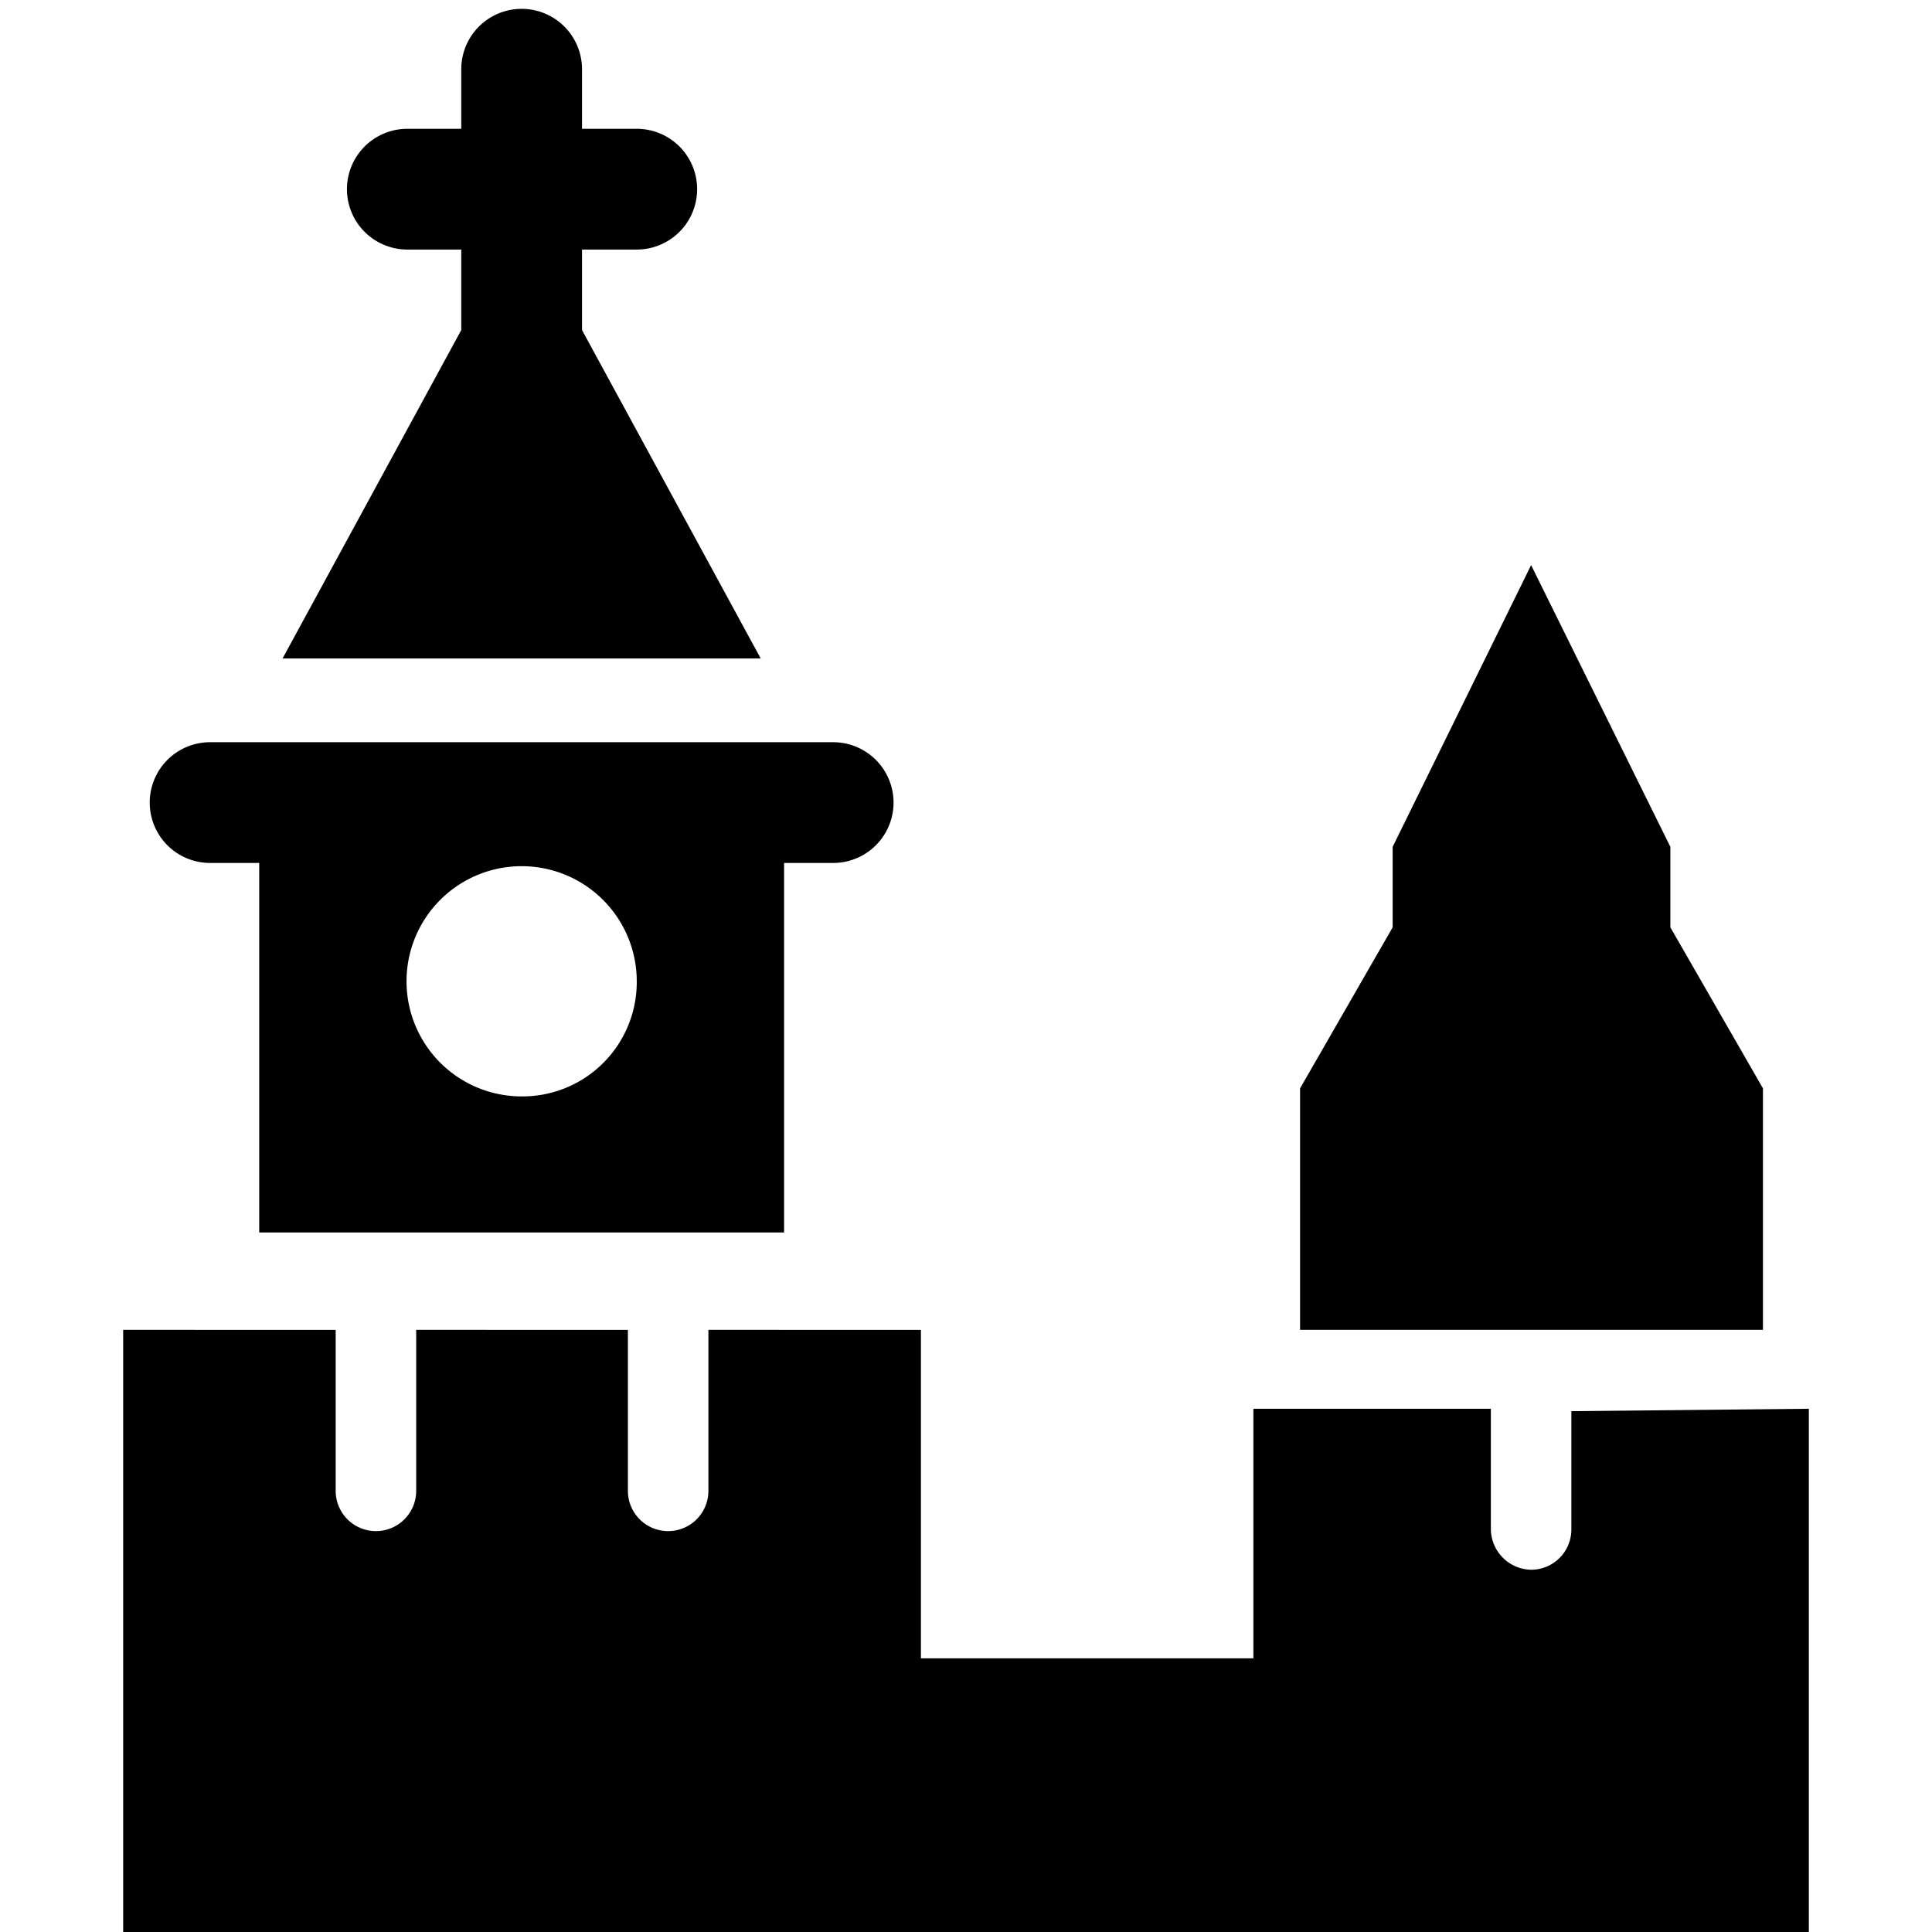
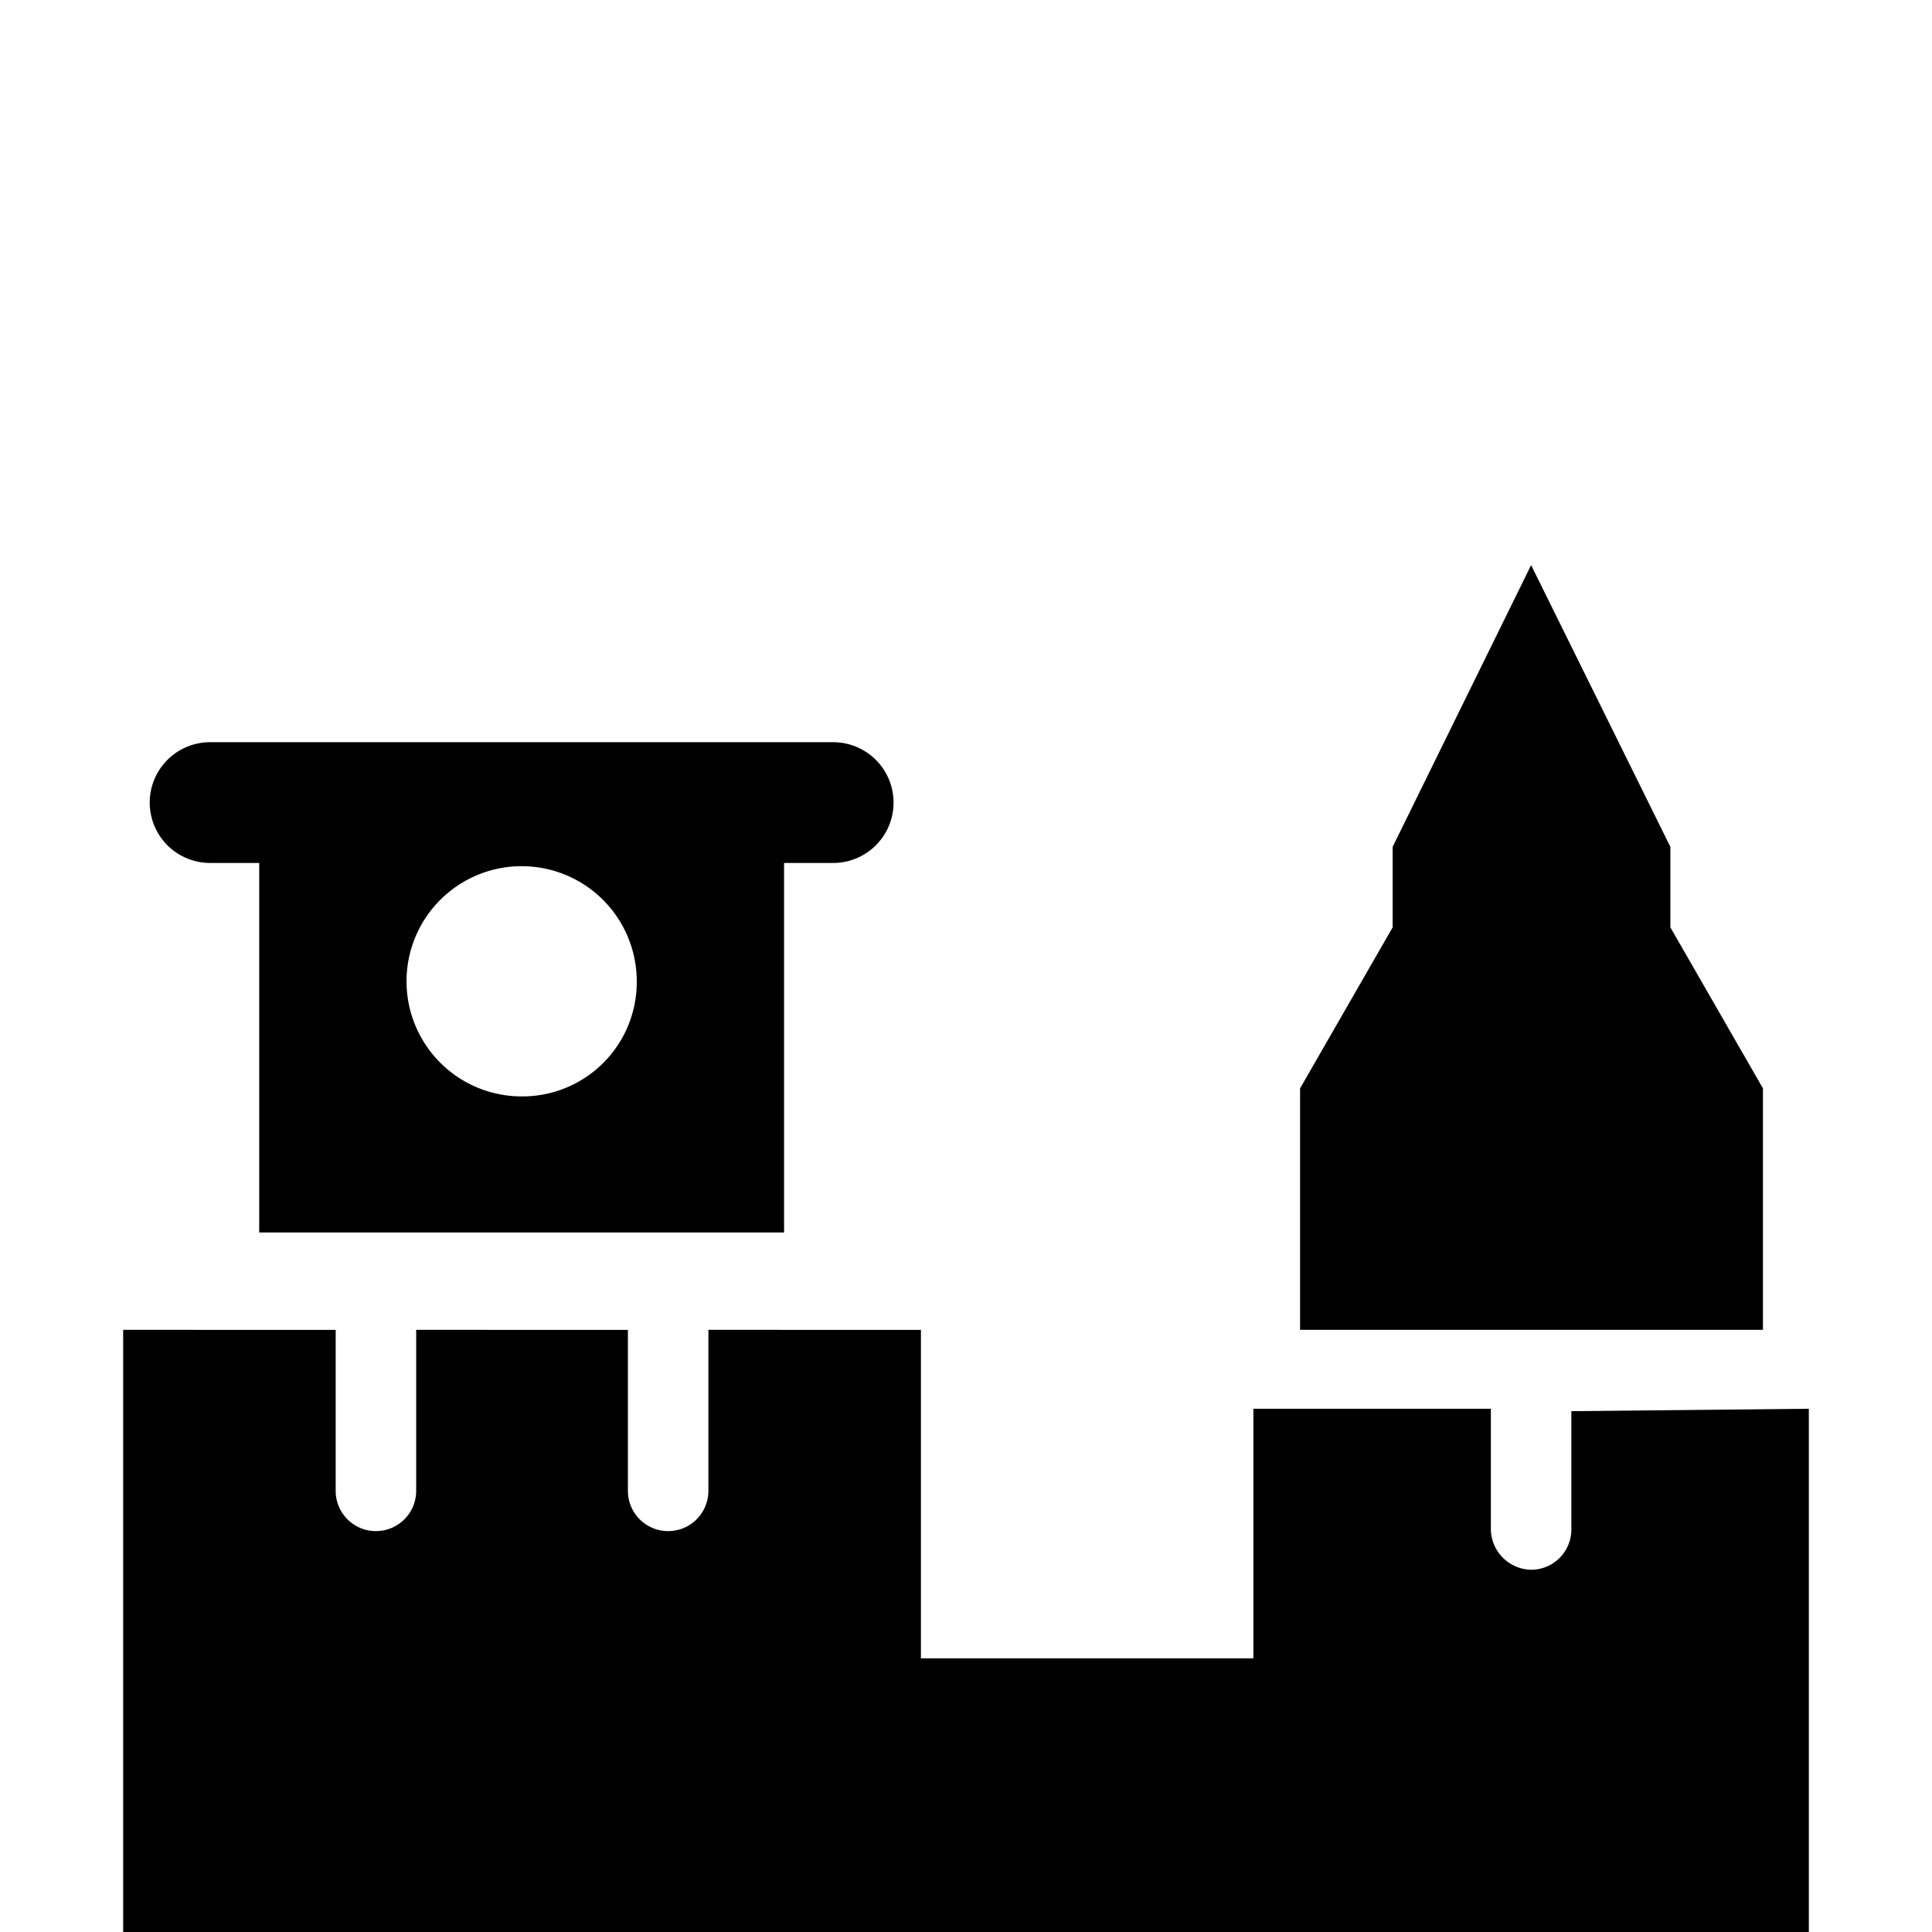
<svg xmlns="http://www.w3.org/2000/svg" viewBox="0 0 24 24">
  <g>
    <path d="M19.52 17.53V19a0.5 0.5 0 0 1 -0.5 0.5 0.51 0.51 0 0 1 -0.5 -0.5v-1.5h-2.95v3.1h-4.13v-4.08H8.8v2a0.5 0.5 0 0 1 -0.5 0.5 0.5 0.5 0 0 1 -0.5 -0.5v-2H5.17v2a0.5 0.5 0 0 1 -1 0v-2H1.53V24h20.94v-6.5Z" fill="#000000" stroke-width="1" />
    <path d="M2.61 10.72h0.61v4.59h6.52v-4.59h0.61a0.75 0.75 0 0 0 0 -1.5H2.61a0.75 0.75 0 1 0 0 1.5Zm3.87 2.9a1.43 1.43 0 1 1 1.43 -1.42 1.42 1.42 0 0 1 -1.43 1.42Z" fill="#000000" stroke-width="1" />
-     <path d="M3.51 8.18h5.94L7.23 4.1v-1h0.68a0.75 0.75 0 0 0 0 -1.5h-0.68V0.86a0.75 0.75 0 0 0 -1.5 0v0.74h-0.67a0.75 0.75 0 0 0 0 1.5h0.67v1Z" fill="#000000" stroke-width="1" />
    <path d="m21.9 13.52 -1.15 -2 0 -1 -1.73 -3.5 -1.72 3.5 0 1 -1.15 2 0 3 5.75 0 0 -3z" fill="#000000" stroke-width="1" />
  </g>
</svg>